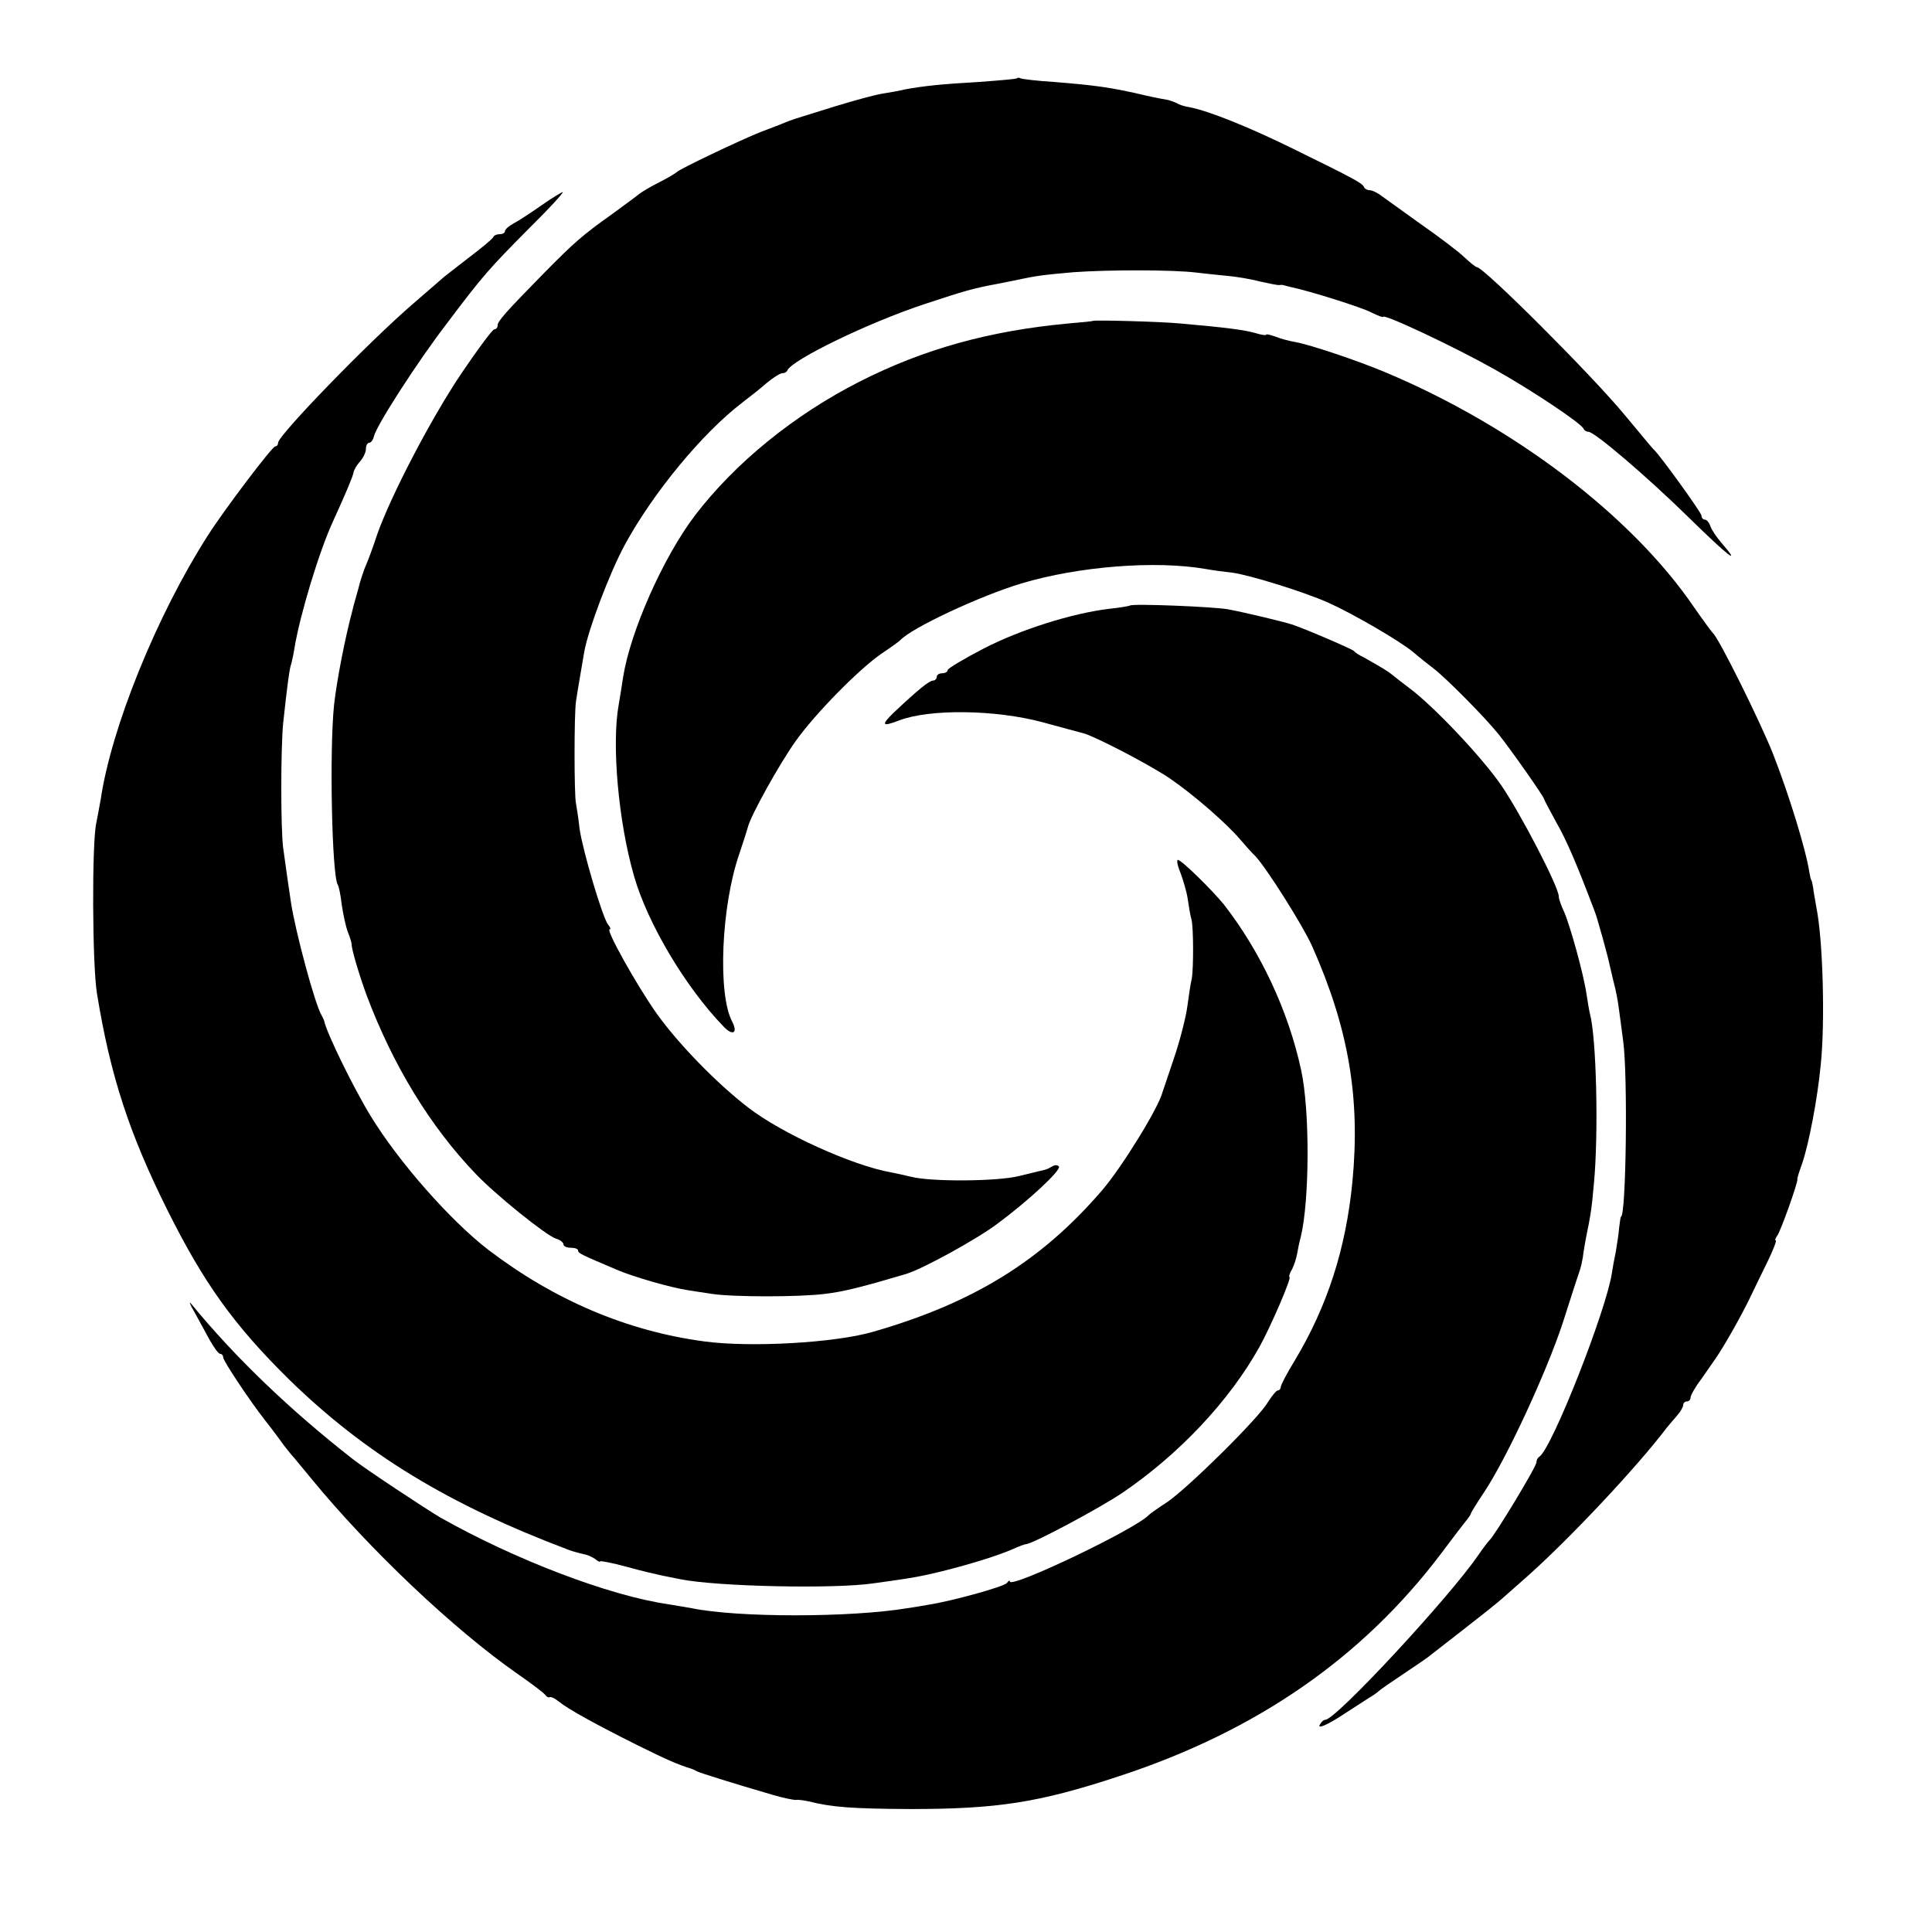
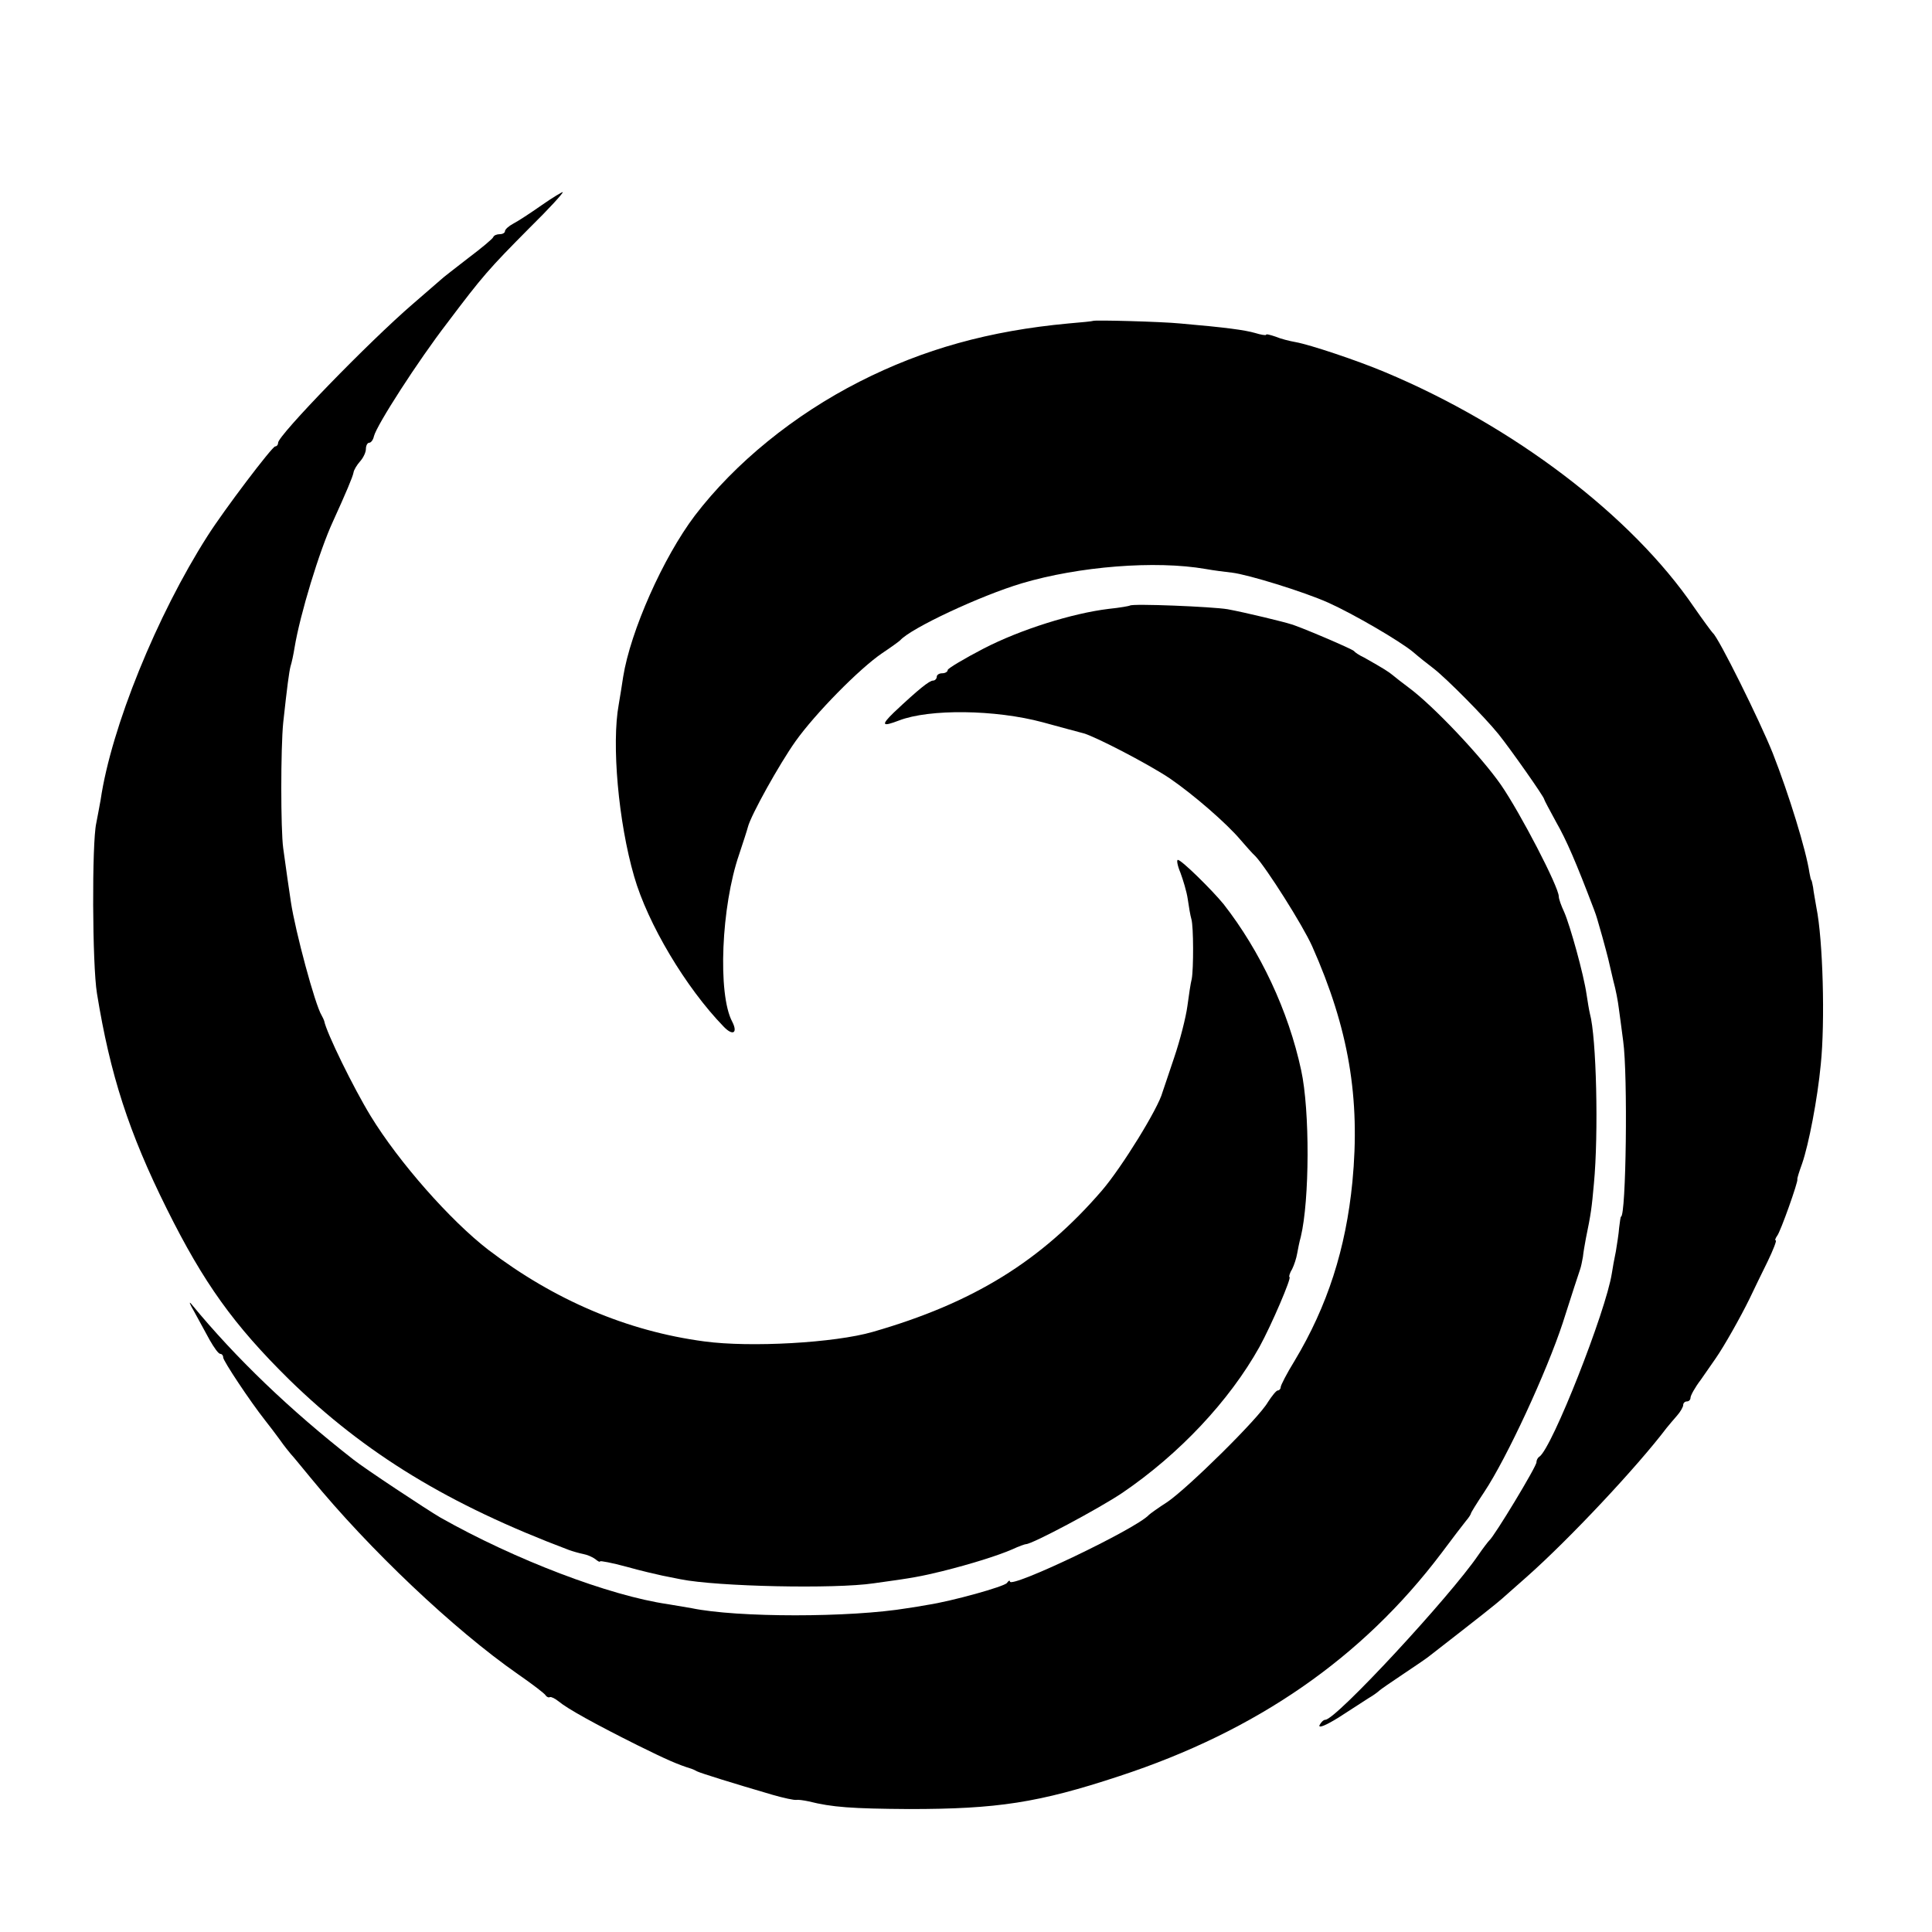
<svg xmlns="http://www.w3.org/2000/svg" version="1.0" width="528pt" height="528pt" viewBox="0 0 528 528" preserveAspectRatio="xMidYMid meet">
  <g transform="translate(0,528) scale(0.1,-0.1)" fill="#000000" stroke="none">
-     <path d="M2779 5066 c-2 -2 -49 -6 -104 -10 -105 -6 -150 -11 -200 -20 -16 -4 -45 -9 -64 -12 -19 -3 -78 -19 -130 -35 -123 -38 -113 -35 -136 -44 -11 -5 -41 -16 -67 -26 -55 -22 -221 -101 -228 -109 -3 -3 -24 -16 -48 -28 -24 -12 -49 -27 -55 -32 -7 -6 -40 -30 -74 -55 -83 -59 -104 -78 -187 -162 -104 -106 -126 -131 -126 -142 0 -6 -4 -11 -9 -11 -5 0 -45 -54 -89 -119 -85 -126 -196 -340 -232 -444 -11 -34 -25 -71 -30 -82 -5 -11 -15 -40 -21 -65 -7 -25 -14 -49 -15 -55 -21 -78 -43 -191 -51 -261 -13 -125 -6 -465 10 -492 3 -4 8 -28 11 -55 4 -26 11 -60 17 -75 6 -15 10 -29 10 -32 -1 -12 22 -89 41 -140 72 -192 175 -360 298 -488 54 -57 192 -168 219 -177 12 -3 21 -11 21 -16 0 -5 9 -9 20 -9 11 0 20 -3 20 -8 0 -7 9 -11 103 -51 48 -21 151 -50 197 -57 14 -2 43 -7 65 -10 58 -9 240 -9 310 0 51 6 102 19 220 54 45 13 194 95 250 137 89 66 175 147 169 157 -3 4 -11 5 -17 1 -7 -4 -16 -9 -22 -10 -5 -1 -37 -9 -70 -17 -60 -15 -241 -16 -295 -2 -14 3 -38 9 -55 12 -106 19 -298 106 -390 177 -86 66 -192 175 -251 258 -55 78 -139 229 -128 229 4 0 2 6 -4 13 -15 18 -70 204 -78 262 -3 28 -8 59 -10 70 -5 25 -5 241 0 277 4 28 15 91 23 138 11 60 68 212 110 290 77 142 212 306 322 390 18 14 48 37 66 53 18 15 37 27 43 27 6 0 12 3 14 8 13 29 223 131 375 181 109 36 132 43 203 56 14 3 36 7 50 10 55 12 75 14 153 21 97 7 273 7 337 -1 25 -3 63 -7 85 -9 22 -2 61 -8 87 -15 27 -6 51 -11 55 -10 5 1 10 0 13 -1 3 -1 12 -3 20 -5 48 -10 192 -55 218 -69 18 -9 32 -14 32 -12 0 10 193 -81 302 -142 102 -57 240 -149 246 -164 2 -5 8 -8 13 -8 17 0 163 -125 276 -236 106 -104 145 -134 88 -68 -14 16 -28 37 -31 47 -3 9 -10 17 -15 17 -5 0 -9 5 -9 11 0 8 -112 163 -129 179 -4 3 -39 46 -80 95 -88 107 -386 405 -405 405 -3 0 -18 12 -33 26 -15 15 -68 55 -118 90 -49 35 -99 71 -110 79 -10 8 -25 15 -31 15 -7 0 -14 4 -16 8 -4 11 -22 21 -189 103 -126 62 -233 105 -288 116 -14 2 -29 7 -35 11 -6 3 -17 7 -25 9 -7 1 -34 6 -60 12 -93 22 -138 28 -251 37 -47 3 -88 8 -91 10 -3 2 -8 2 -10 0z" />
    <path d="M1480 4719 c-30 -21 -65 -44 -77 -50 -13 -7 -23 -16 -23 -21 0 -4 -6 -8 -14 -8 -8 0 -16 -3 -18 -8 -1 -4 -32 -30 -68 -57 -36 -28 -70 -54 -76 -60 -6 -5 -40 -35 -75 -65 -122 -105 -369 -360 -369 -380 0 -6 -4 -10 -8 -10 -8 0 -140 -174 -185 -245 -138 -216 -263 -523 -292 -721 -4 -21 -9 -50 -12 -64 -12 -54 -11 -386 2 -465 36 -222 87 -380 191 -589 101 -203 183 -317 334 -466 208 -203 436 -342 765 -466 11 -4 29 -9 39 -11 11 -2 25 -8 33 -14 7 -6 13 -9 13 -6 0 2 33 -4 73 -15 39 -11 83 -21 97 -24 14 -3 36 -7 50 -10 100 -20 421 -27 528 -11 110 15 129 19 187 33 80 20 153 43 192 60 17 8 34 14 37 14 17 0 199 97 263 140 156 106 293 252 375 399 33 60 89 191 82 191 -2 0 0 10 7 21 6 12 12 31 14 43 2 11 6 32 10 46 24 100 25 345 1 455 -35 163 -112 326 -212 454 -31 38 -115 121 -125 121 -4 0 -1 -16 7 -35 7 -19 17 -51 20 -72 3 -21 7 -45 10 -55 6 -20 6 -136 1 -163 -3 -11 -8 -45 -12 -75 -4 -30 -20 -93 -36 -140 -16 -47 -30 -90 -32 -95 -11 -43 -111 -205 -165 -268 -166 -193 -352 -308 -627 -387 -104 -30 -334 -43 -460 -26 -211 28 -410 113 -590 250 -104 80 -245 240 -322 366 -47 77 -121 228 -127 260 -1 3 -4 10 -7 15 -18 29 -72 230 -84 310 -4 26 -14 95 -21 147 -7 51 -7 273 0 343 11 101 16 138 20 154 3 9 8 32 11 51 15 91 68 265 105 345 36 79 54 122 56 133 1 8 10 22 18 31 9 10 16 25 16 34 0 9 4 17 9 17 5 0 11 8 13 18 8 31 120 205 200 309 98 130 113 147 226 261 52 51 92 95 90 97 -1 1 -28 -15 -58 -36z" />
    <path d="M2987 4403 c-1 -1 -31 -4 -67 -7 -216 -20 -396 -70 -571 -159 -179 -91 -340 -222 -450 -366 -87 -115 -176 -316 -196 -441 -3 -19 -8 -53 -12 -75 -20 -108 -1 -322 42 -470 37 -129 141 -304 245 -411 25 -26 39 -17 23 14 -40 75 -30 315 19 457 11 33 22 67 24 75 8 32 86 172 130 234 54 76 175 199 237 241 24 16 46 32 49 35 29 33 219 122 333 156 155 46 364 63 502 39 22 -4 54 -8 72 -10 43 -5 196 -52 263 -82 69 -31 196 -105 232 -135 15 -13 40 -33 56 -45 37 -29 138 -131 177 -179 33 -41 125 -172 125 -178 0 -2 15 -30 33 -63 28 -49 54 -109 103 -238 9 -24 7 -20 23 -75 7 -25 14 -52 16 -60 2 -8 8 -35 14 -60 7 -25 13 -58 15 -75 2 -16 8 -57 12 -90 13 -93 8 -480 -6 -480 -1 0 -3 -13 -5 -30 -1 -16 -6 -46 -9 -65 -4 -19 -9 -46 -11 -60 -16 -103 -163 -477 -198 -501 -5 -3 -8 -10 -8 -15 2 -9 -116 -204 -129 -214 -3 -3 -17 -21 -30 -40 -77 -113 -389 -450 -418 -450 -5 0 -12 -7 -16 -15 -3 -9 18 0 52 21 31 20 68 44 82 53 14 8 27 18 30 21 3 3 32 23 65 45 33 22 67 45 75 52 139 108 178 139 195 154 11 10 42 37 69 61 115 102 300 299 381 406 6 7 18 22 28 33 9 10 17 24 17 29 0 6 5 10 10 10 6 0 10 5 10 10 0 6 12 28 28 49 15 21 33 48 41 59 23 33 68 113 92 162 12 25 34 71 50 103 15 31 25 57 22 57 -3 0 -1 6 4 13 9 11 58 149 55 154 -1 2 5 21 13 43 18 52 42 176 51 271 12 116 6 341 -12 429 -3 19 -8 44 -9 55 -2 11 -4 20 -5 20 -1 0 -3 9 -5 20 -9 61 -56 214 -100 326 -35 88 -149 318 -164 329 -3 3 -26 34 -51 70 -171 251 -494 496 -845 643 -76 32 -205 75 -244 82 -17 3 -41 9 -55 15 -15 5 -26 8 -26 5 0 -2 -14 0 -30 5 -28 8 -78 15 -205 26 -50 5 -235 10 -238 7z" />
    <path d="M3088 3625 c-1 -1 -28 -6 -58 -9 -99 -12 -240 -56 -341 -108 -54 -28 -99 -55 -99 -59 0 -5 -7 -9 -15 -9 -8 0 -15 -4 -15 -10 0 -5 -5 -10 -10 -10 -10 0 -39 -23 -107 -87 -36 -35 -33 -40 14 -22 83 32 263 30 393 -5 52 -14 102 -28 111 -30 33 -9 181 -86 237 -124 64 -44 154 -122 192 -167 14 -16 32 -37 41 -45 30 -32 129 -188 155 -246 100 -225 132 -415 110 -644 -18 -183 -68 -339 -158 -489 -21 -34 -38 -67 -38 -72 0 -5 -4 -9 -8 -9 -4 0 -16 -15 -27 -32 -25 -44 -219 -235 -275 -273 -25 -16 -47 -32 -50 -35 -34 -38 -380 -203 -380 -182 0 4 -4 2 -8 -4 -7 -10 -151 -50 -217 -60 -16 -3 -41 -7 -55 -9 -156 -26 -465 -26 -590 0 -13 2 -42 7 -65 11 -159 23 -417 121 -622 237 -36 21 -207 134 -237 158 -173 135 -322 278 -442 424 -9 11 -6 2 7 -20 12 -22 31 -57 42 -77 12 -21 24 -38 29 -38 4 0 8 -4 8 -10 0 -9 73 -119 114 -171 12 -15 30 -39 41 -54 11 -16 25 -33 30 -39 6 -6 30 -36 55 -66 159 -194 390 -413 565 -535 39 -27 73 -53 76 -58 3 -5 9 -7 12 -5 4 1 14 -4 24 -12 24 -20 98 -61 214 -119 81 -40 110 -53 149 -65 3 -1 10 -4 15 -7 10 -5 100 -33 206 -64 31 -9 60 -15 65 -14 5 1 20 -1 34 -4 64 -16 117 -20 275 -21 240 0 353 17 574 90 375 123 664 323 880 609 29 39 59 78 67 88 8 9 14 19 14 21 0 2 16 28 36 58 62 93 171 329 215 463 23 72 44 137 47 145 3 8 6 24 8 35 1 11 5 34 8 50 14 68 16 83 22 150 13 137 7 400 -11 465 -2 8 -6 32 -9 52 -8 56 -45 188 -61 225 -8 17 -15 36 -15 43 0 26 -105 228 -158 305 -55 79 -185 216 -251 265 -19 14 -39 30 -45 35 -11 9 -23 17 -78 48 -13 6 -25 14 -28 18 -6 6 -153 69 -175 74 -5 2 -37 10 -70 18 -33 8 -78 18 -100 22 -41 7 -261 16 -267 10z" />
  </g>
</svg>